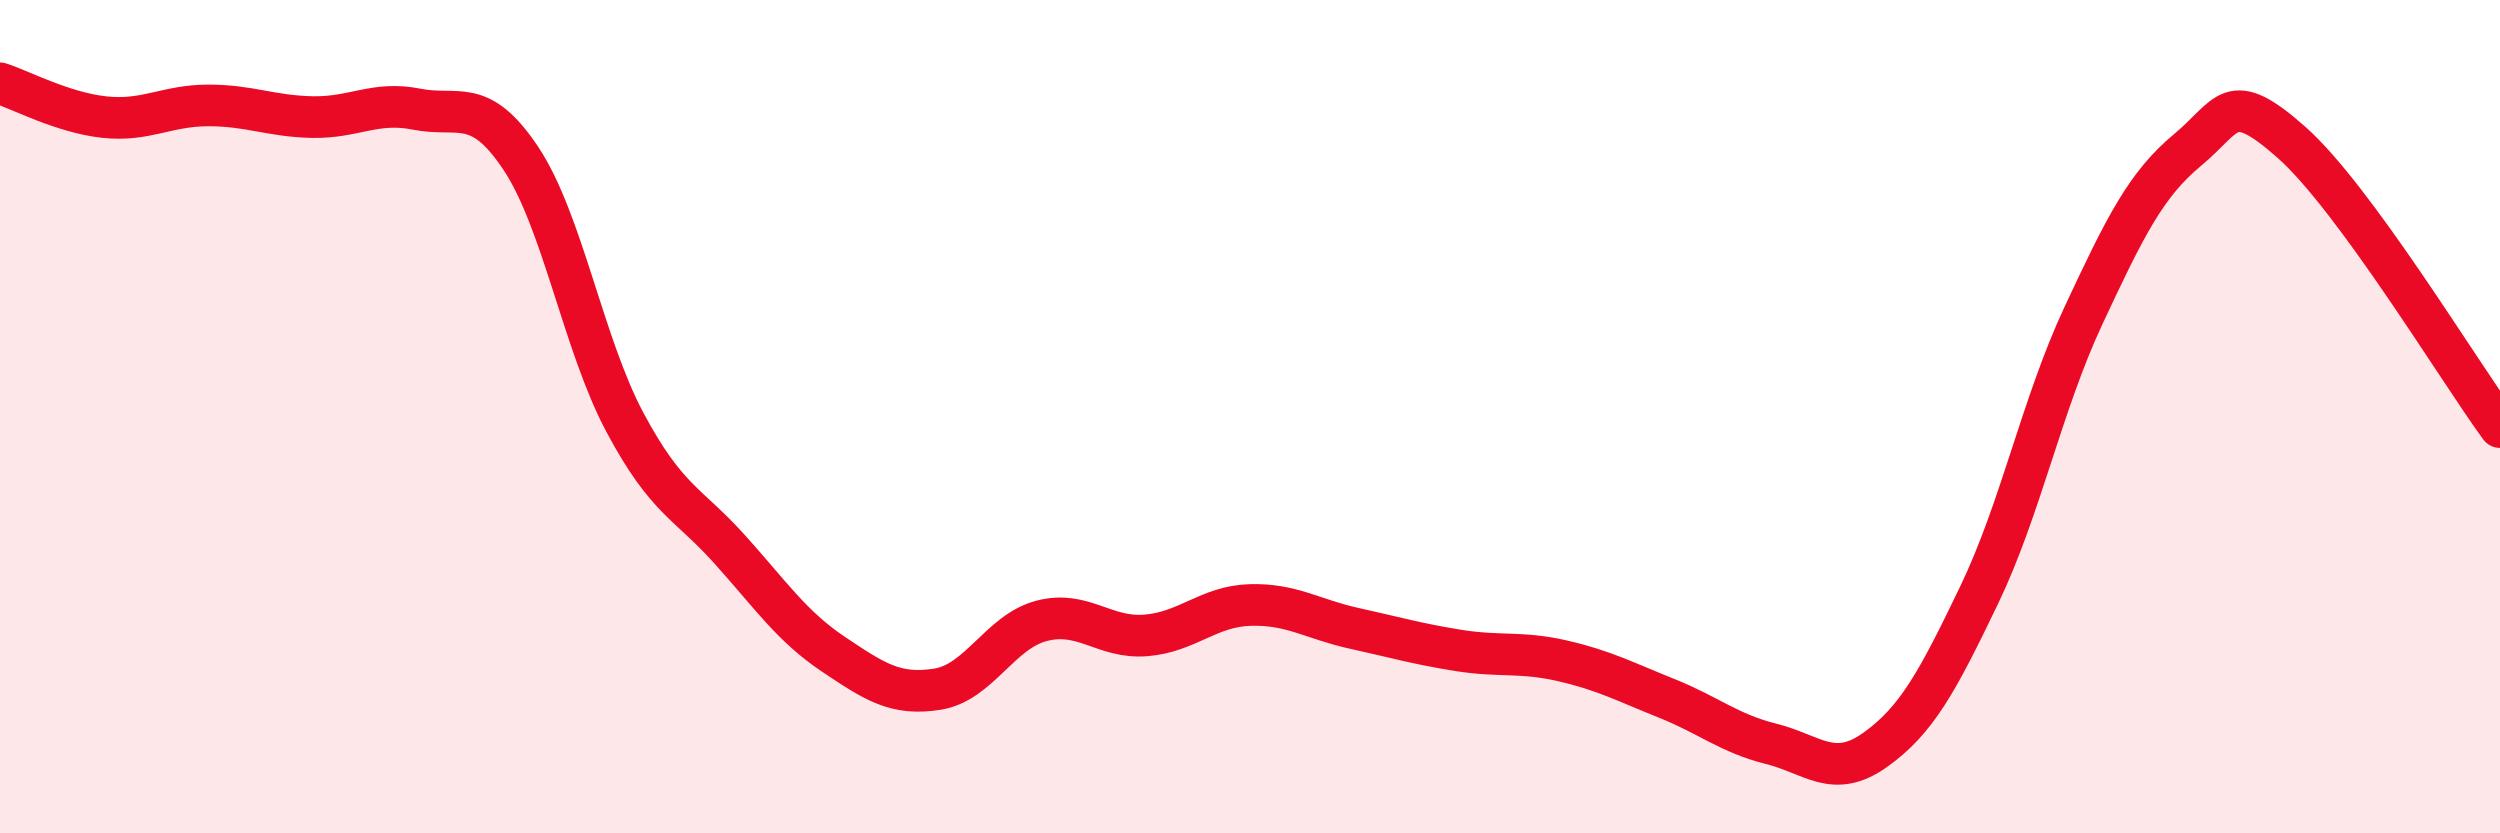
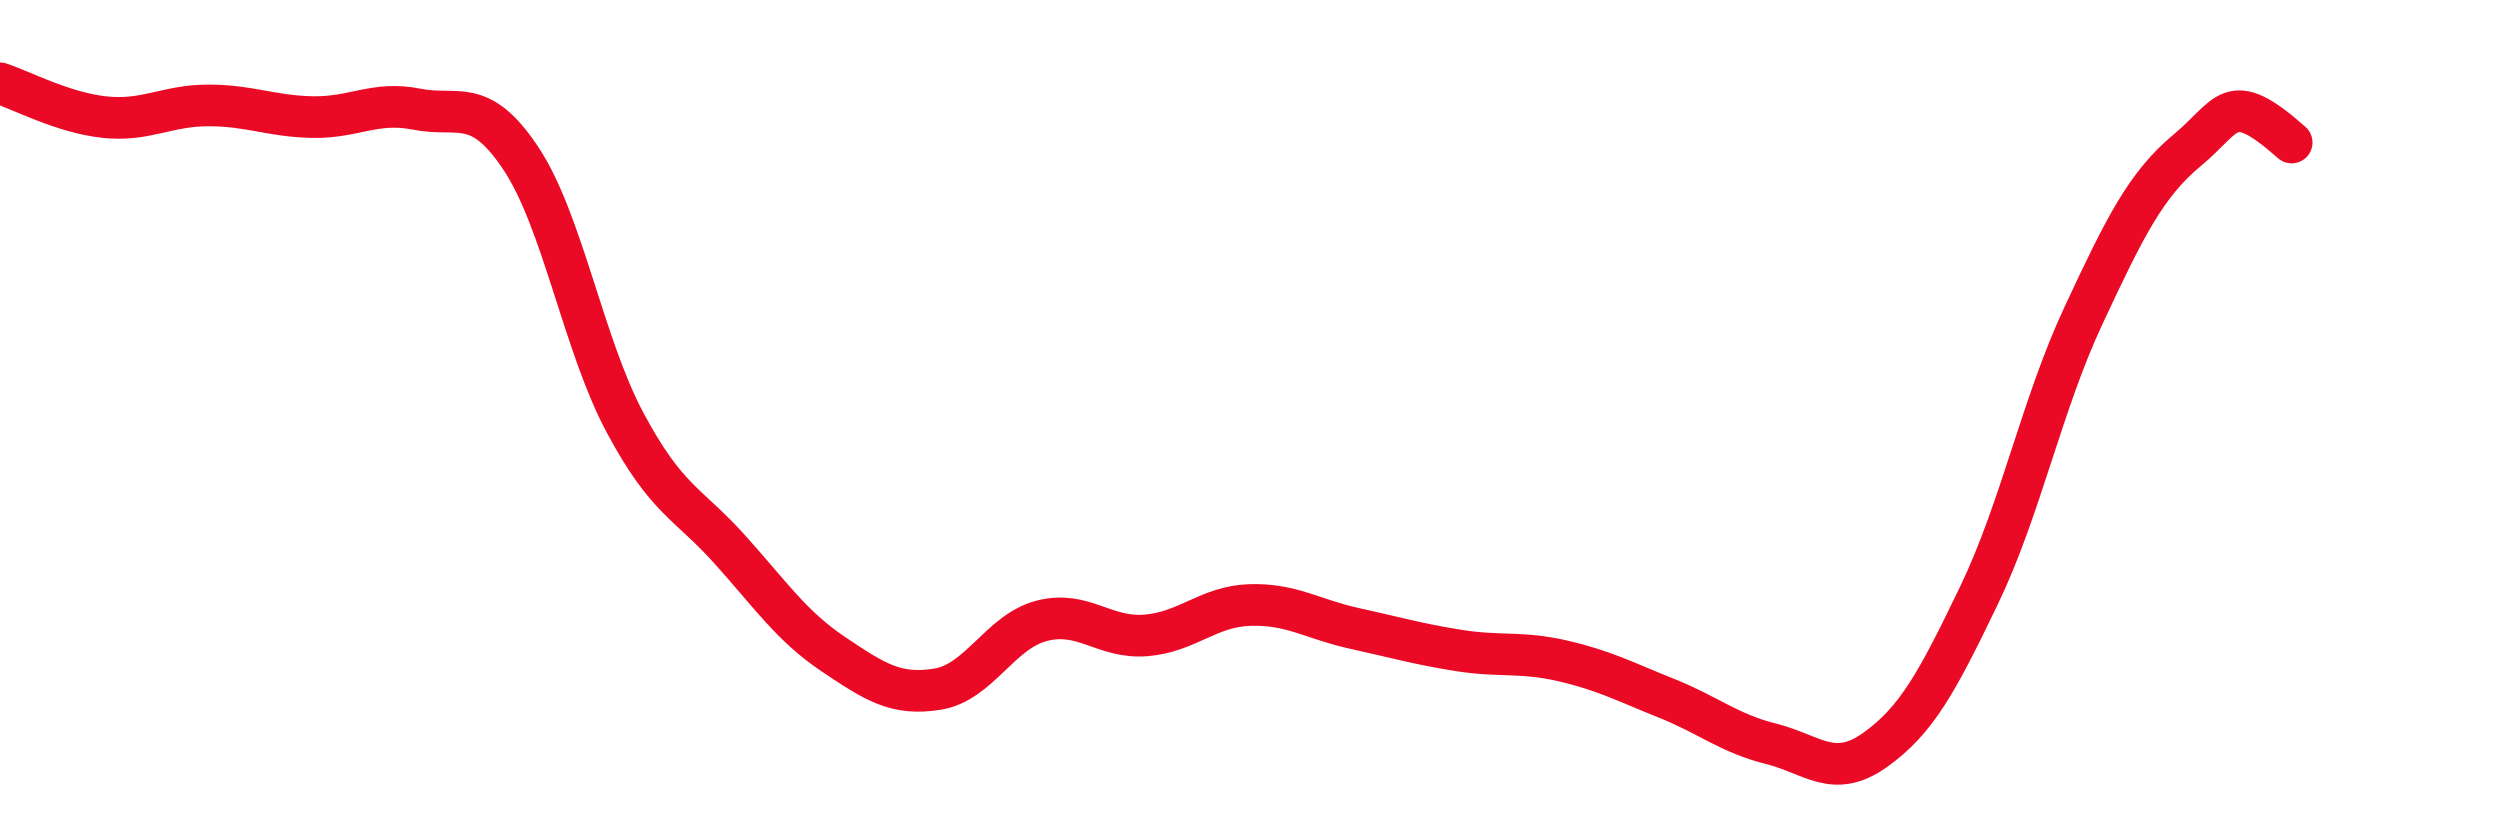
<svg xmlns="http://www.w3.org/2000/svg" width="60" height="20" viewBox="0 0 60 20">
-   <path d="M 0,2 C 0.5,2.16 1.5,2.7 2.5,2.81 C 3.5,2.92 4,2.53 5,2.53 C 6,2.53 6.5,2.79 7.5,2.81 C 8.5,2.83 9,2.42 10,2.62 C 11,2.82 11.5,2.3 12.5,3.8 C 13.5,5.3 14,8.27 15,10.14 C 16,12.01 16.5,12.06 17.5,13.17 C 18.5,14.28 19,15.03 20,15.7 C 21,16.37 21.5,16.7 22.5,16.54 C 23.5,16.38 24,15.16 25,14.9 C 26,14.64 26.5,15.33 27.5,15.25 C 28.5,15.17 29,14.55 30,14.52 C 31,14.49 31.5,14.86 32.5,15.08 C 33.5,15.3 34,15.45 35,15.61 C 36,15.77 36.5,15.63 37.5,15.86 C 38.5,16.09 39,16.36 40,16.76 C 41,17.16 41.5,17.6 42.5,17.85 C 43.5,18.1 44,18.71 45,18 C 46,17.29 46.5,16.36 47.5,14.28 C 48.5,12.2 49,9.72 50,7.58 C 51,5.44 51.5,4.43 52.5,3.6 C 53.5,2.77 53.5,2.09 55,3.42 C 56.5,4.75 59,8.88 60,10.25L60 20L0 20Z" fill="#EB0A25" opacity="0.1" stroke-linecap="round" stroke-linejoin="round" />
-   <path d="M 0,2 C 0.5,2.16 1.5,2.7 2.5,2.81 C 3.5,2.92 4,2.53 5,2.53 C 6,2.53 6.5,2.79 7.5,2.81 C 8.5,2.83 9,2.42 10,2.62 C 11,2.82 11.5,2.3 12.5,3.8 C 13.5,5.3 14,8.27 15,10.14 C 16,12.01 16.5,12.06 17.5,13.17 C 18.5,14.28 19,15.03 20,15.7 C 21,16.37 21.5,16.7 22.5,16.54 C 23.5,16.38 24,15.16 25,14.9 C 26,14.64 26.5,15.33 27.5,15.25 C 28.5,15.17 29,14.55 30,14.52 C 31,14.49 31.5,14.86 32.5,15.08 C 33.5,15.3 34,15.45 35,15.61 C 36,15.77 36.5,15.63 37.5,15.86 C 38.5,16.09 39,16.36 40,16.76 C 41,17.16 41.5,17.6 42.5,17.85 C 43.5,18.1 44,18.71 45,18 C 46,17.29 46.5,16.36 47.5,14.28 C 48.5,12.2 49,9.72 50,7.58 C 51,5.44 51.5,4.43 52.5,3.6 C 53.5,2.77 53.5,2.09 55,3.42 C 56.5,4.75 59,8.88 60,10.25" stroke="#EB0A25" stroke-width="1" fill="none" stroke-linecap="round" stroke-linejoin="round" />
+   <path d="M 0,2 C 0.5,2.16 1.5,2.7 2.5,2.81 C 3.5,2.92 4,2.53 5,2.53 C 6,2.53 6.5,2.79 7.5,2.81 C 8.5,2.83 9,2.42 10,2.62 C 11,2.82 11.5,2.3 12.5,3.8 C 13.5,5.3 14,8.27 15,10.14 C 16,12.01 16.5,12.06 17.5,13.17 C 18.5,14.28 19,15.03 20,15.7 C 21,16.37 21.5,16.7 22.5,16.54 C 23.5,16.38 24,15.16 25,14.9 C 26,14.64 26.5,15.33 27.5,15.25 C 28.5,15.17 29,14.55 30,14.52 C 31,14.49 31.5,14.86 32.5,15.08 C 33.5,15.3 34,15.45 35,15.61 C 36,15.77 36.5,15.63 37.5,15.86 C 38.5,16.09 39,16.36 40,16.76 C 41,17.16 41.5,17.6 42.5,17.85 C 43.5,18.1 44,18.71 45,18 C 46,17.29 46.5,16.36 47.5,14.28 C 48.5,12.2 49,9.72 50,7.58 C 51,5.44 51.5,4.43 52.5,3.6 C 53.5,2.77 53.5,2.09 55,3.42 " stroke="#EB0A25" stroke-width="1" fill="none" stroke-linecap="round" stroke-linejoin="round" />
</svg>